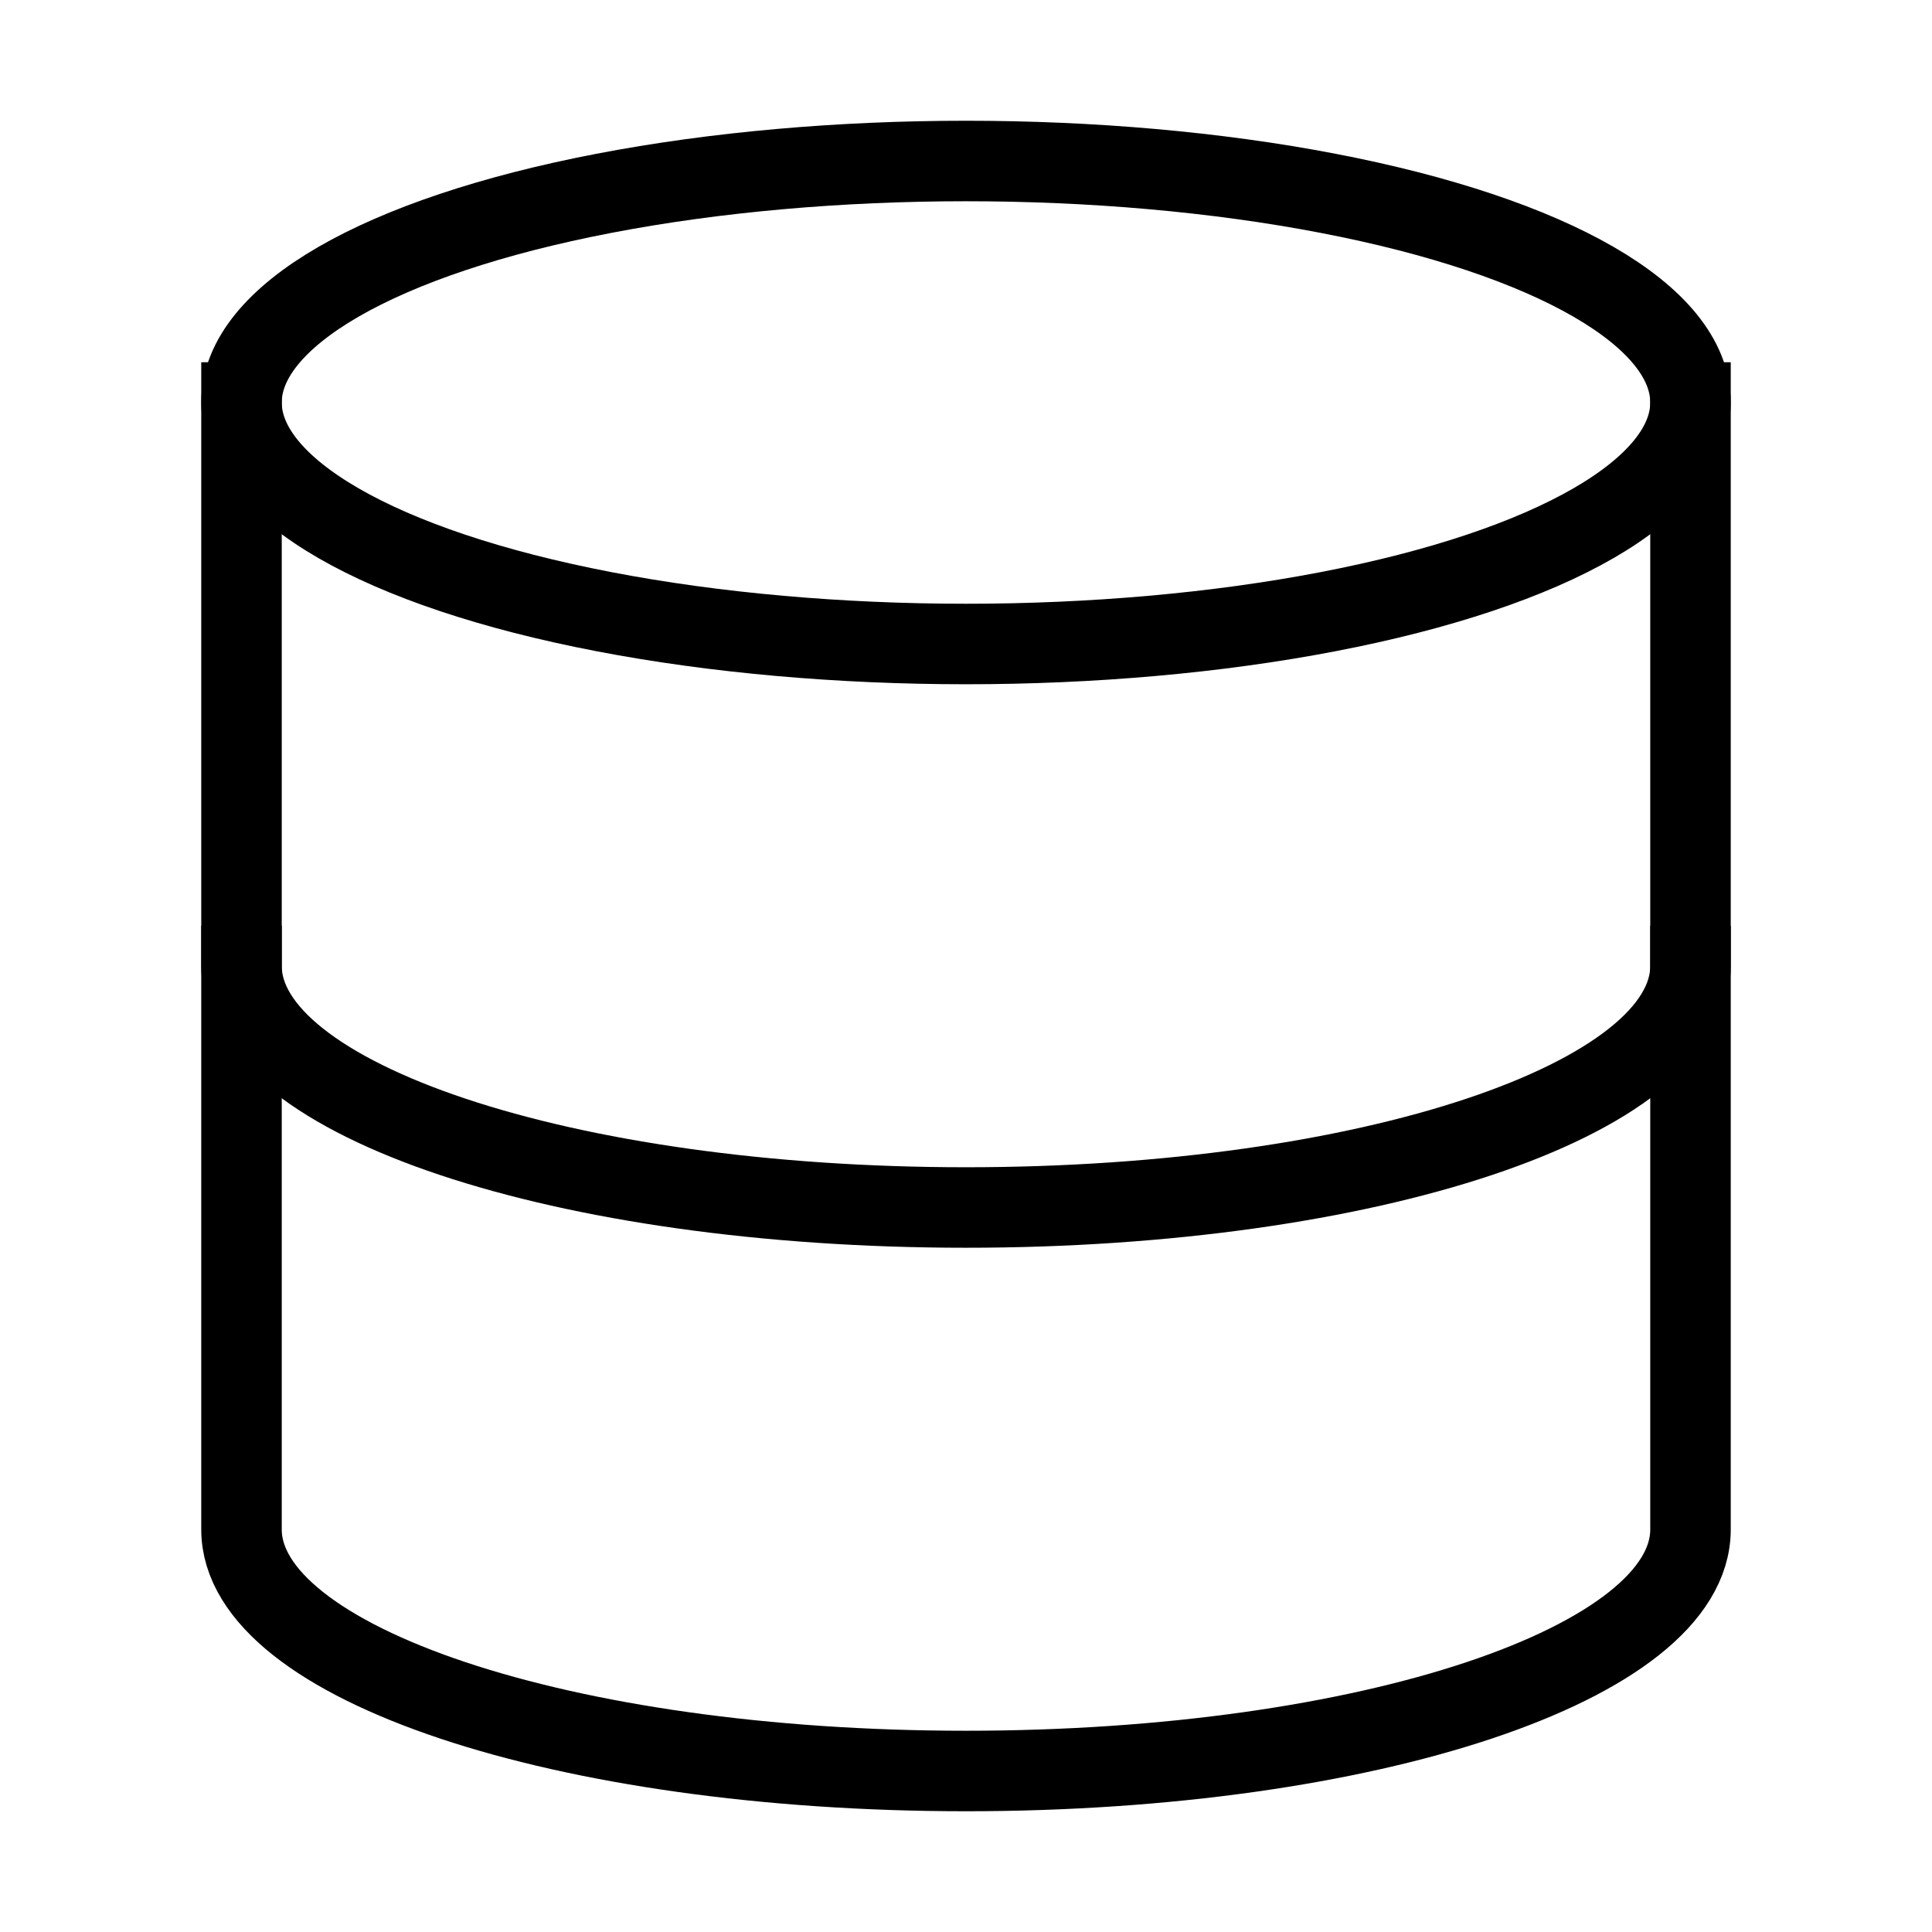
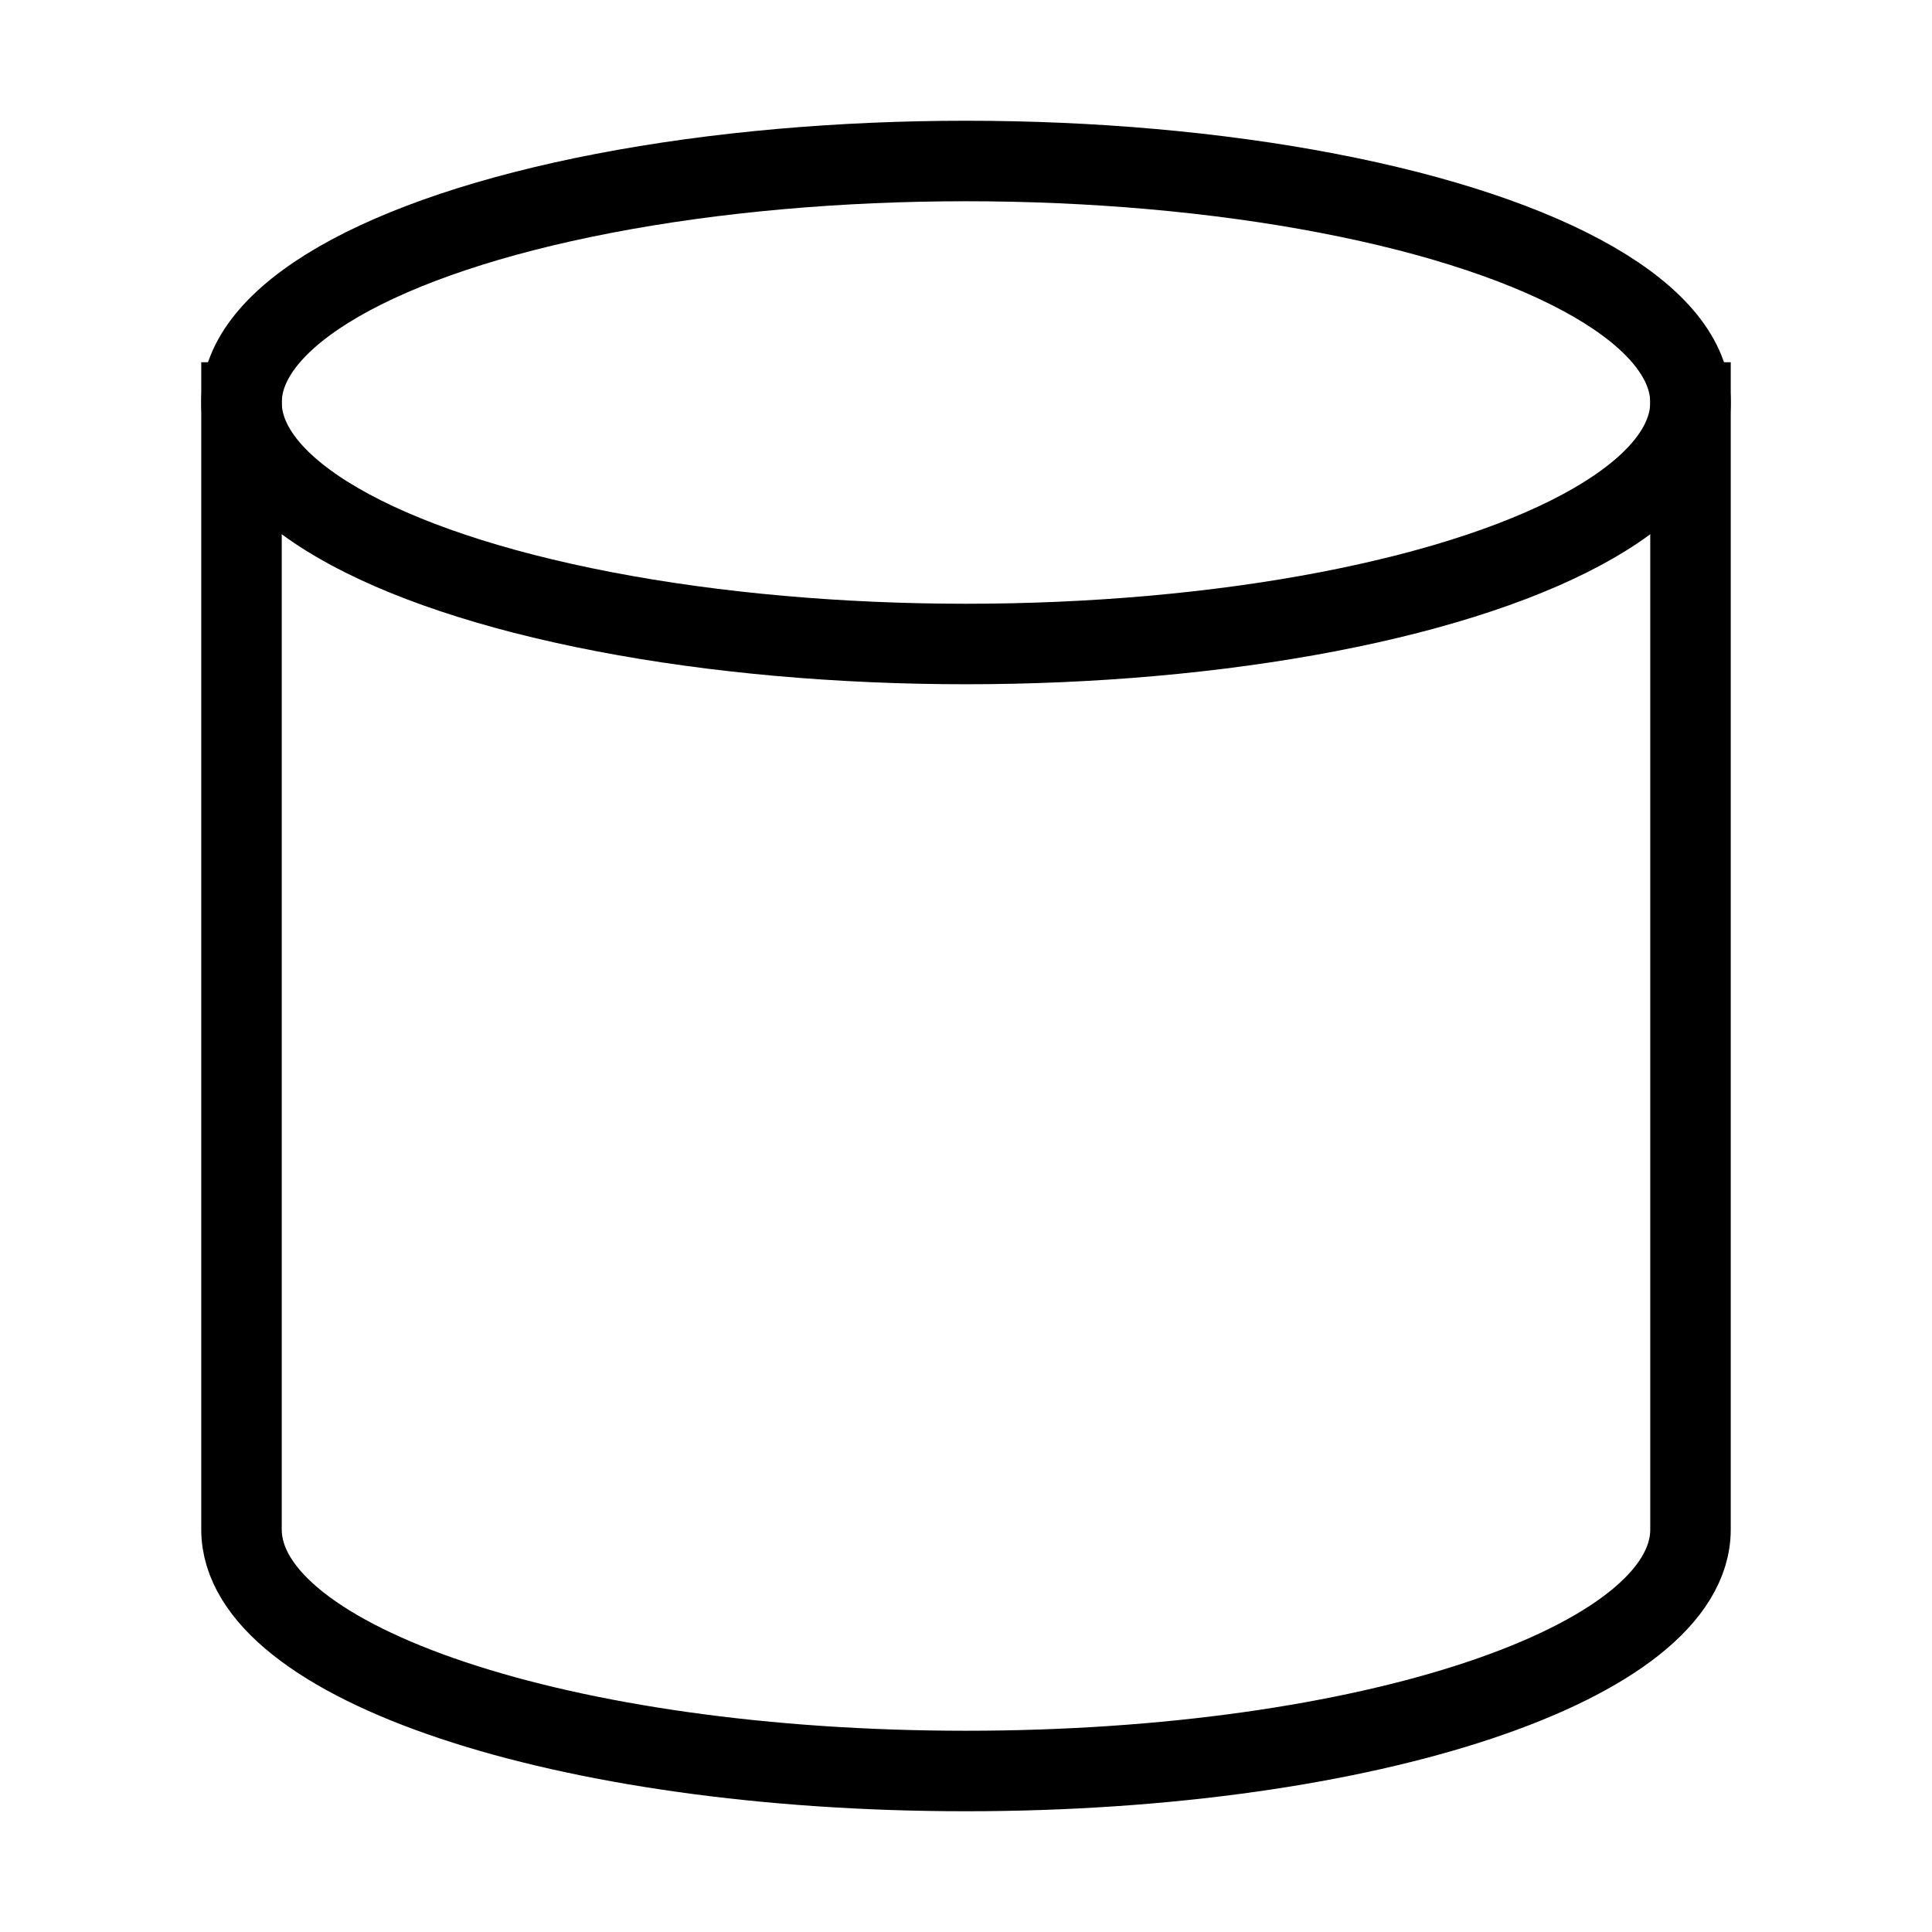
<svg xmlns="http://www.w3.org/2000/svg" width="32" height="32" viewBox="0 0 24 24" fill="none" stroke="#000000" stroke-width="1" stroke-linecap="square" stroke-linejoin="bevel">
  <ellipse cx="12" cy="5" rx="9" ry="3" />
-   <path d="M21 12c0 1.66-4 3-9 3s-9-1.34-9-3" />
  <path d="M3 5v14c0 1.66 4 3 9 3s9-1.34 9-3V5" />
</svg>